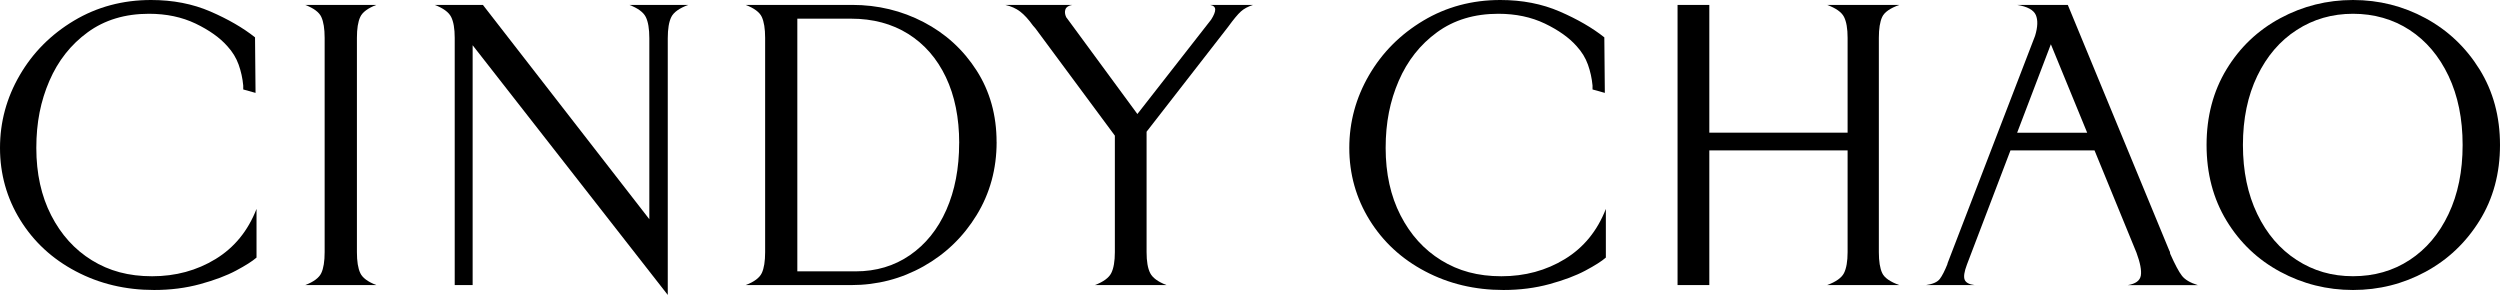
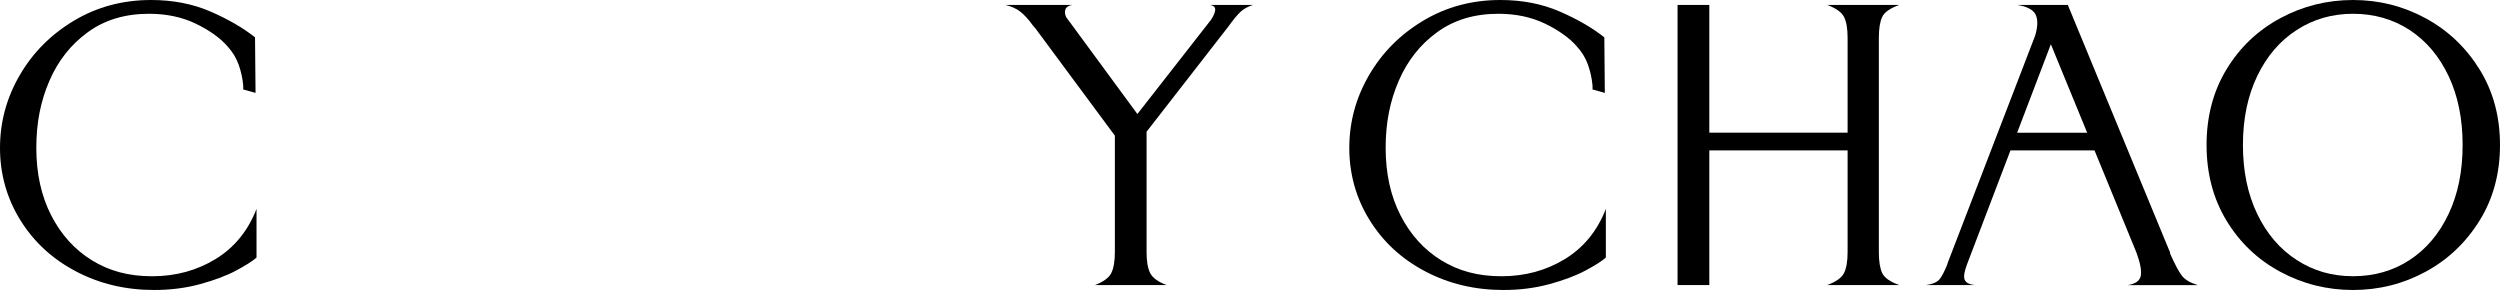
<svg xmlns="http://www.w3.org/2000/svg" width="1085" height="128" viewBox="0 0 1085 128" fill="none">
  <path d="M66.891 125.855C74.005 125.855 80.676 125.003 86.885 123.301C93.112 121.598 98.298 119.649 102.444 117.438C106.589 115.228 109.558 113.345 111.332 111.789V90.666C107.63 100.196 101.693 107.45 93.556 112.428C85.401 117.406 76.223 119.895 66.004 119.895C55.785 119.895 47.375 117.586 39.886 112.968C32.397 108.351 26.511 101.85 22.212 93.45C17.913 85.066 15.763 75.323 15.763 64.221C15.763 53.119 17.657 43.851 21.427 35.107C25.197 26.363 30.759 19.322 38.094 13.984C45.43 8.646 54.284 5.977 64.656 5.977C72.214 5.977 78.953 7.401 84.889 10.234C90.809 13.083 95.415 16.358 98.674 20.043C100.891 22.466 102.529 25.135 103.57 28.05C104.61 30.964 105.276 33.994 105.566 37.121V38.824L110.905 40.314L110.684 16.211C105.497 12.084 99.049 8.351 91.355 5.011C83.644 1.67 75.046 0 65.578 0C53.278 0 42.138 2.98 32.123 8.957C22.127 14.934 14.262 22.826 8.564 32.635C2.849 42.443 0 52.972 0 64.205C0 75.438 2.917 85.999 8.786 95.464C14.637 104.928 22.672 112.362 32.908 117.75C43.127 123.153 54.472 125.855 66.908 125.855" fill="black" />
-   <path d="M132.452 123.726H163.347C159.645 122.302 157.308 120.566 156.353 118.503C155.38 116.44 154.903 113.427 154.903 109.431V16.424C154.903 12.445 155.38 9.415 156.353 7.352C157.308 5.289 159.645 3.553 163.347 2.129H132.452C136.154 3.553 138.491 5.289 139.446 7.352C140.402 9.415 140.896 12.445 140.896 16.424V109.431C140.896 113.41 140.419 116.44 139.446 118.503C138.474 120.566 136.154 122.318 132.452 123.726Z" fill="black" />
-   <path d="M289.811 128V16.637C289.811 12.51 290.323 9.415 291.363 7.352C292.404 5.289 294.844 3.553 298.699 2.129H273.144C276.846 3.553 279.217 5.289 280.258 7.352C281.298 9.415 281.81 12.51 281.81 16.637V95.136L209.579 2.129H188.681C192.383 3.553 194.754 5.289 195.795 7.352C196.835 9.415 197.347 12.445 197.347 16.424V123.726H205.126V19.633L289.811 128Z" fill="black" />
-   <path d="M416.275 62.076C416.275 73.031 414.415 82.692 410.713 91.092C407.011 99.492 401.74 106.025 394.933 110.725C388.109 115.424 380.262 117.766 371.374 117.766H346.04V8.105H369.378C378.863 8.105 387.12 10.316 394.165 14.721C401.194 19.125 406.653 25.381 410.509 33.486C414.364 41.591 416.292 51.121 416.292 62.076M432.516 61.65C432.516 49.992 429.633 39.643 423.849 30.604C418.066 21.582 410.406 14.573 400.853 9.595C391.299 4.618 380.961 2.129 369.855 2.129H323.623C327.325 3.553 329.663 5.289 330.618 7.352C331.573 9.415 332.068 12.445 332.068 16.424V109.431C332.068 113.41 331.59 116.44 330.618 118.503C329.646 120.566 327.325 122.318 323.623 123.726H369.412C380.671 123.726 391.112 121.024 400.751 115.621C410.389 110.217 418.083 102.783 423.867 93.335C429.65 83.871 432.533 73.325 432.533 61.65" fill="black" />
  <path d="M475.165 123.726H506.282C502.58 122.302 500.209 120.566 499.168 118.503C498.128 116.44 497.616 113.427 497.616 109.431V57.164L532.947 11.724C535.318 8.449 537.177 6.222 538.508 5.011C539.839 3.799 541.613 2.849 543.848 2.129H525.184C526.669 2.407 527.402 3.095 527.402 4.159C527.402 5.223 526.805 6.681 525.628 8.531L493.624 49.484L463.838 8.957L462.729 7.467C462.132 6.19 462.029 5.043 462.404 4.045C462.78 3.046 463.769 2.407 465.407 2.129H436.286C438.811 2.702 440.96 3.652 442.735 5.011C444.509 6.37 446.368 8.384 448.296 11.086L449.405 12.363L483.849 58.867V109.431C483.849 113.41 483.32 116.44 482.296 118.503C481.255 120.566 478.884 122.318 475.182 123.726" fill="black" />
  <path d="M652.501 125.855C659.615 125.855 666.286 125.003 672.495 123.301C678.722 121.598 683.908 119.649 688.054 117.438C692.199 115.228 695.168 113.345 696.942 111.789V90.666C693.24 100.196 687.303 107.45 679.166 112.428C671.011 117.406 661.833 119.895 651.614 119.895C641.395 119.895 632.985 117.586 625.496 112.968C618.006 108.351 612.121 101.85 607.822 93.45C603.523 85.066 601.373 75.323 601.373 64.221C601.373 53.119 603.267 43.851 607.037 35.107C610.807 26.363 616.369 19.322 623.704 13.984C631.04 8.646 639.894 5.977 650.266 5.977C657.824 5.977 664.562 7.401 670.482 10.234C676.402 13.083 681.008 16.358 684.266 20.043C686.484 22.466 688.122 25.135 689.163 28.05C690.203 30.964 690.869 33.994 691.159 37.121V38.824L696.498 40.314L696.277 16.211C691.09 12.084 684.642 8.351 676.948 5.011C669.237 1.67 660.639 0 651.171 0C638.871 0 627.73 2.98 617.716 8.957C607.719 14.934 599.855 22.826 594.157 32.635C588.459 42.443 585.593 52.972 585.593 64.205C585.593 75.438 588.51 85.999 594.379 95.464C600.23 104.928 608.265 112.362 618.501 117.75C628.72 123.153 640.065 125.855 652.501 125.855Z" fill="black" />
  <path d="M824.31 2.129H792.971C796.827 3.553 799.266 5.289 800.307 7.352C801.348 9.415 801.859 12.445 801.859 16.424V57.589H741.843V2.129H728.059V123.726H741.843V65.269H801.859V109.431C801.859 113.41 801.331 116.44 800.307 118.503C799.266 120.566 796.827 122.302 792.971 123.726H824.31C820.318 122.302 817.827 120.566 816.872 118.503C815.899 116.44 815.422 113.41 815.422 109.431V16.424C815.422 12.445 815.899 9.415 816.872 7.352C817.827 5.289 820.318 3.553 824.31 2.129Z" fill="black" />
  <path d="M905.839 57.606H875.438L890.075 19.207L905.839 57.606ZM953.862 123.743C950.603 122.744 948.3 121.401 946.97 119.698C945.639 117.995 943.933 114.786 941.852 110.103C941.852 109.529 941.698 109.038 941.408 108.613L897.428 2.129H875.421C879.857 2.833 882.569 4.307 883.541 6.501C884.497 8.711 884.394 11.724 883.217 15.572L845.208 114.344V114.556C844.014 117.537 842.905 119.714 841.881 121.057C840.841 122.416 838.845 123.3 835.876 123.726H856.996C854.625 123.448 853.175 122.662 852.663 121.385C852.151 120.107 852.476 117.897 853.67 114.769L872.538 65.285H909.029L927.231 109.66C928.852 114.065 929.483 117.373 929.125 119.583C928.75 121.794 926.873 123.17 923.461 123.743H953.913H953.862Z" fill="black" />
  <path d="M1068.78 62.928C1068.78 74.308 1066.75 84.296 1062.67 92.893C1058.59 101.506 1052.96 108.154 1045.78 112.837C1038.6 117.537 1030.41 119.878 1021.21 119.878C1012.02 119.878 1004.02 117.537 996.767 112.837C989.5 108.138 983.802 101.506 979.656 92.893C975.51 84.296 973.429 74.291 973.429 62.928C973.429 51.563 975.51 41.559 979.656 32.962C983.802 24.365 989.5 17.701 996.767 13.018C1004.02 8.318 1012.17 5.977 1021.21 5.977C1030.26 5.977 1038.58 8.318 1045.78 13.018C1052.96 17.717 1058.59 24.365 1062.67 32.962C1066.75 41.575 1068.78 51.563 1068.78 62.928ZM1085 62.928C1085 50.548 1082.03 39.61 1076.11 30.08C1070.19 20.55 1062.36 13.149 1052.67 7.893C1042.96 2.636 1032.47 0 1021.21 0C1009.95 0 999.428 2.636 989.653 7.893C979.878 13.149 972.099 20.55 966.315 30.08C960.532 39.61 957.649 50.565 957.649 62.928C957.649 75.29 960.532 86.245 966.315 95.775C972.099 105.305 979.878 112.706 989.653 117.962C999.428 123.219 1009.95 125.855 1021.21 125.855C1032.47 125.855 1042.95 123.219 1052.67 117.962C1062.38 112.706 1070.19 105.305 1076.11 95.775C1082.03 86.245 1085 75.29 1085 62.928Z" fill="black" />
</svg>